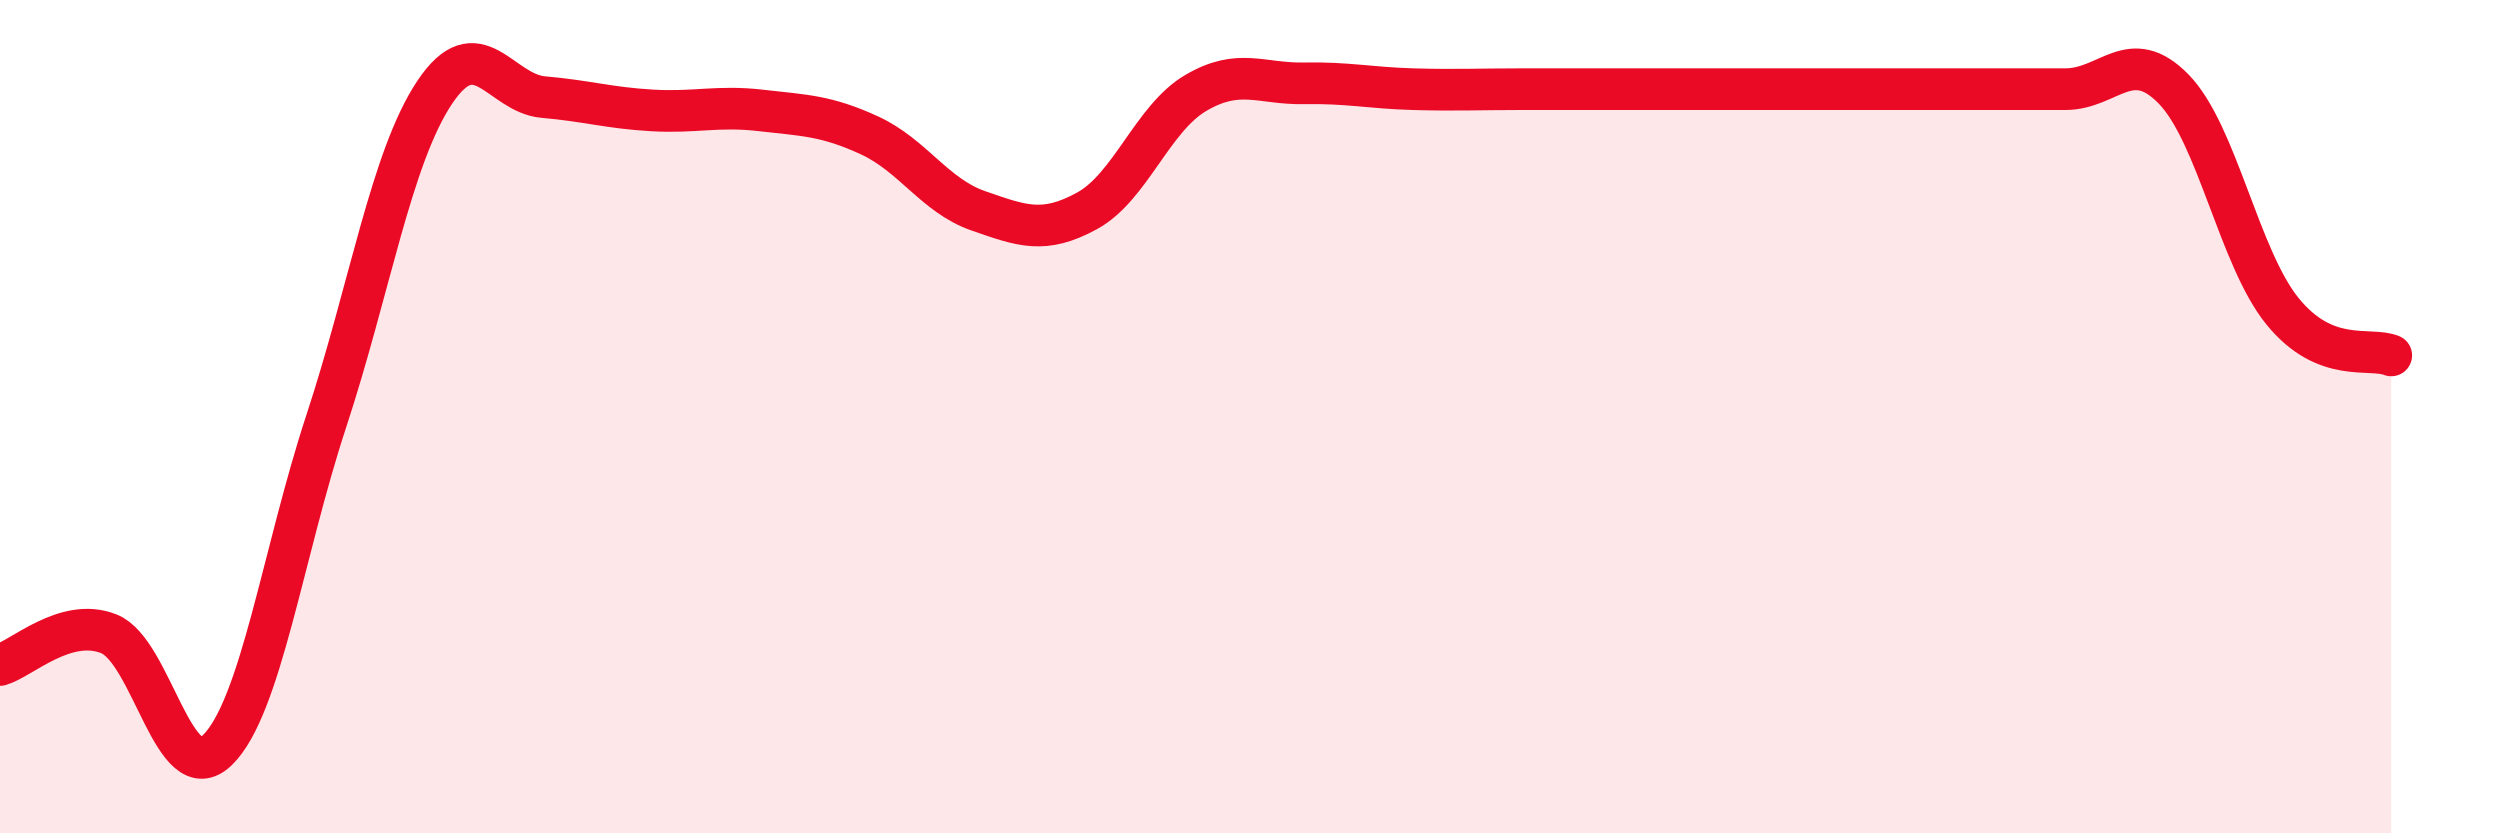
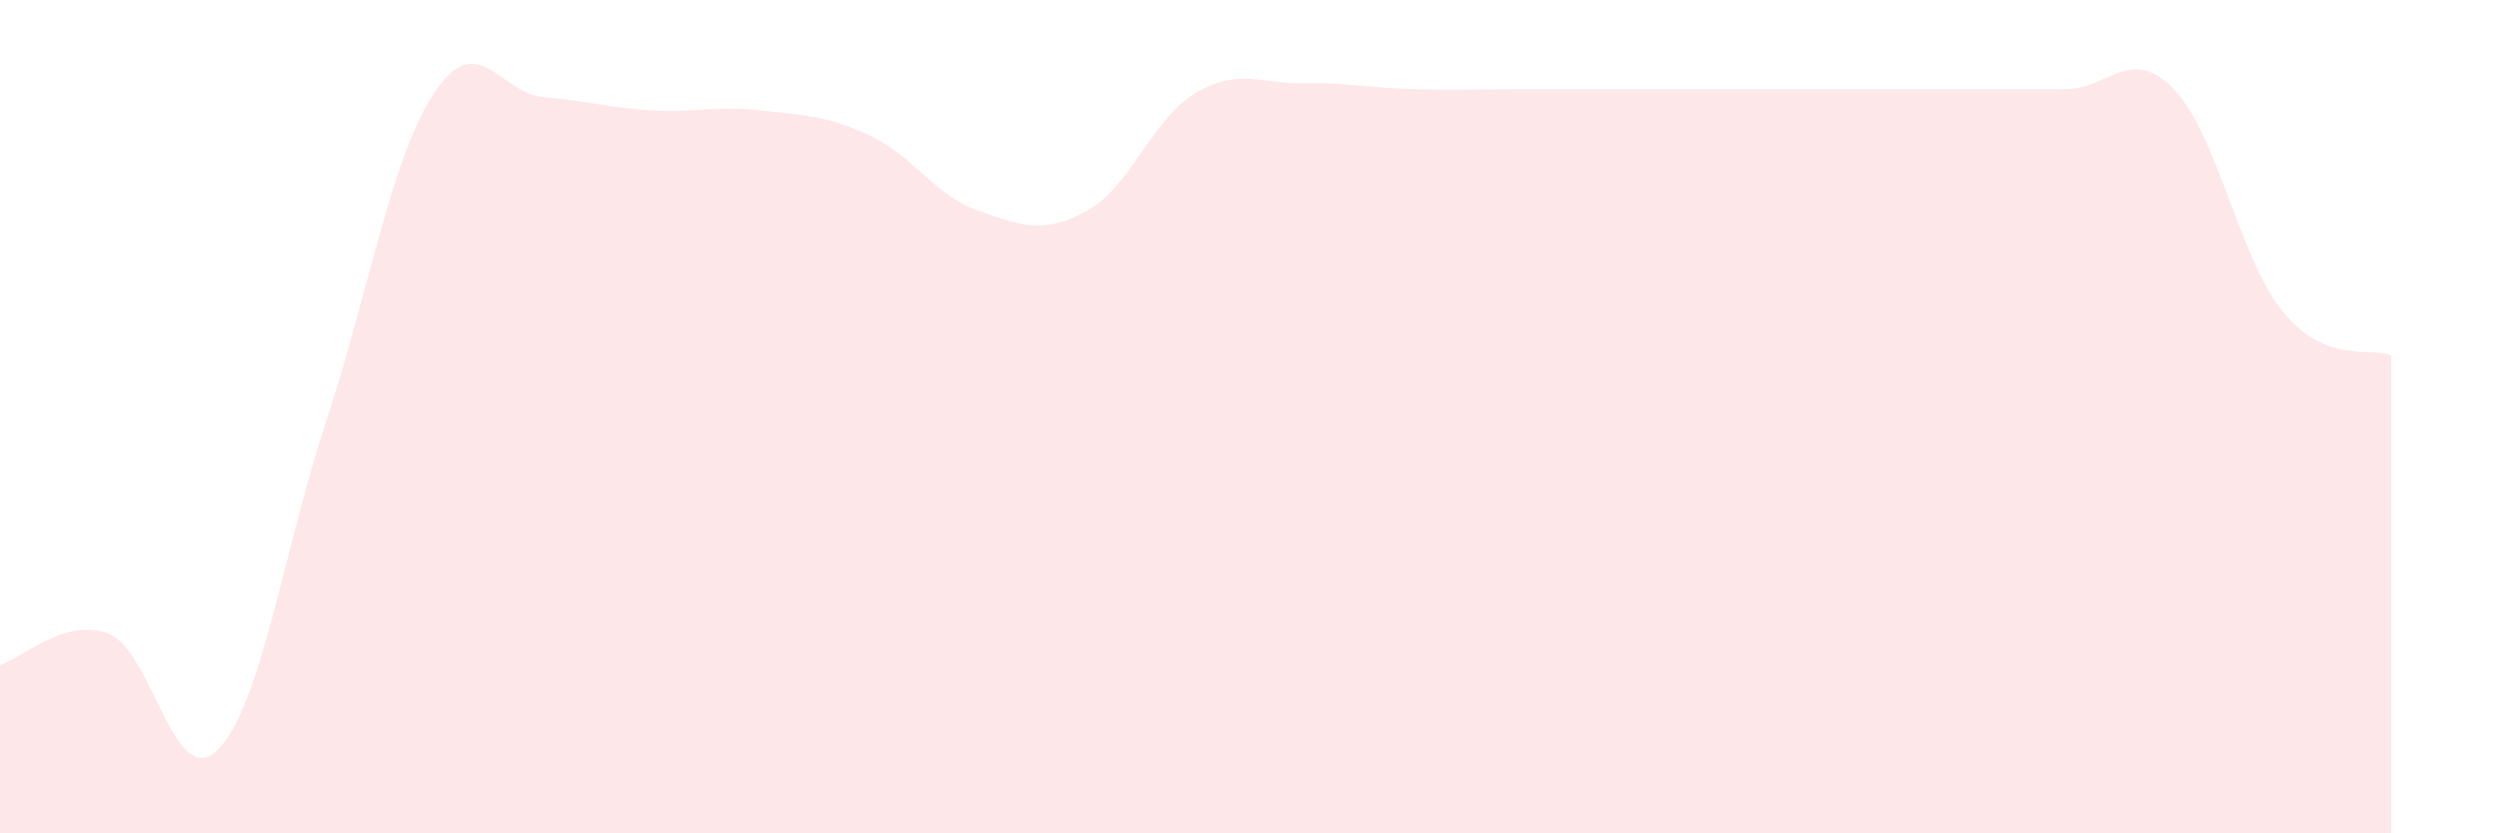
<svg xmlns="http://www.w3.org/2000/svg" width="60" height="20" viewBox="0 0 60 20">
-   <path d="M 0,15.96 C 0.52,15.81 1.57,14.8 2.61,15.21 C 3.65,15.62 4.18,19.02 5.22,18 C 6.26,16.98 6.79,13.27 7.83,10.11 C 8.87,6.95 9.39,3.78 10.43,2.22 C 11.47,0.66 12,2.24 13.04,2.33 C 14.08,2.42 14.61,2.59 15.65,2.65 C 16.69,2.71 17.22,2.53 18.26,2.65 C 19.3,2.77 19.83,2.77 20.87,3.25 C 21.91,3.73 22.44,4.7 23.48,5.06 C 24.52,5.42 25.05,5.63 26.09,5.06 C 27.13,4.49 27.66,2.84 28.7,2.23 C 29.74,1.62 30.26,2.02 31.3,2 C 32.34,1.98 32.87,2.11 33.91,2.14 C 34.95,2.17 35.48,2.14 36.52,2.14 C 37.56,2.14 38.09,2.14 39.13,2.14 C 40.17,2.14 40.7,2.14 41.74,2.14 C 42.78,2.14 43.31,2.14 44.35,2.14 C 45.39,2.14 45.92,2.14 46.96,2.14 C 48,2.14 48.53,2.14 49.57,2.14 C 50.61,2.14 51.13,1.07 52.17,2.14 C 53.21,3.21 53.74,6.19 54.78,7.47 C 55.82,8.75 56.87,8.32 57.39,8.53L57.39 20L0 20Z" fill="#EB0A25" opacity="0.1" stroke-linecap="round" stroke-linejoin="round" />
-   <path d="M 0,15.96 C 0.52,15.81 1.57,14.8 2.61,15.21 C 3.65,15.62 4.18,19.02 5.22,18 C 6.26,16.98 6.79,13.27 7.83,10.11 C 8.87,6.95 9.39,3.78 10.43,2.22 C 11.47,0.66 12,2.24 13.04,2.33 C 14.08,2.42 14.61,2.59 15.65,2.65 C 16.69,2.71 17.22,2.53 18.26,2.65 C 19.3,2.77 19.83,2.77 20.87,3.25 C 21.91,3.73 22.44,4.7 23.48,5.06 C 24.52,5.42 25.05,5.63 26.09,5.06 C 27.13,4.49 27.66,2.84 28.7,2.23 C 29.74,1.62 30.26,2.02 31.3,2 C 32.34,1.98 32.87,2.11 33.91,2.14 C 34.95,2.17 35.48,2.14 36.52,2.14 C 37.56,2.14 38.09,2.14 39.13,2.14 C 40.17,2.14 40.7,2.14 41.74,2.14 C 42.78,2.14 43.31,2.14 44.35,2.14 C 45.39,2.14 45.92,2.14 46.96,2.14 C 48,2.14 48.53,2.14 49.57,2.14 C 50.61,2.14 51.13,1.07 52.17,2.14 C 53.21,3.21 53.74,6.19 54.78,7.47 C 55.82,8.75 56.87,8.32 57.39,8.53" stroke="#EB0A25" stroke-width="1" fill="none" stroke-linecap="round" stroke-linejoin="round" />
+   <path d="M 0,15.96 C 0.52,15.81 1.57,14.8 2.61,15.21 C 3.65,15.62 4.18,19.02 5.22,18 C 6.26,16.98 6.79,13.27 7.83,10.11 C 8.87,6.95 9.39,3.78 10.43,2.22 C 11.47,0.66 12,2.24 13.04,2.33 C 14.08,2.42 14.61,2.59 15.65,2.65 C 16.69,2.71 17.22,2.53 18.26,2.65 C 19.3,2.77 19.83,2.77 20.87,3.25 C 21.91,3.73 22.44,4.7 23.48,5.06 C 24.52,5.42 25.05,5.63 26.09,5.06 C 27.13,4.49 27.66,2.84 28.7,2.23 C 29.74,1.62 30.26,2.02 31.3,2 C 32.34,1.98 32.87,2.11 33.91,2.14 C 34.95,2.17 35.48,2.14 36.52,2.14 C 37.56,2.14 38.09,2.14 39.13,2.14 C 40.17,2.14 40.7,2.14 41.74,2.14 C 45.39,2.14 45.92,2.14 46.96,2.14 C 48,2.14 48.53,2.14 49.57,2.14 C 50.61,2.14 51.13,1.07 52.17,2.14 C 53.21,3.21 53.74,6.19 54.78,7.47 C 55.82,8.75 56.87,8.32 57.39,8.53L57.39 20L0 20Z" fill="#EB0A25" opacity="0.1" stroke-linecap="round" stroke-linejoin="round" />
</svg>